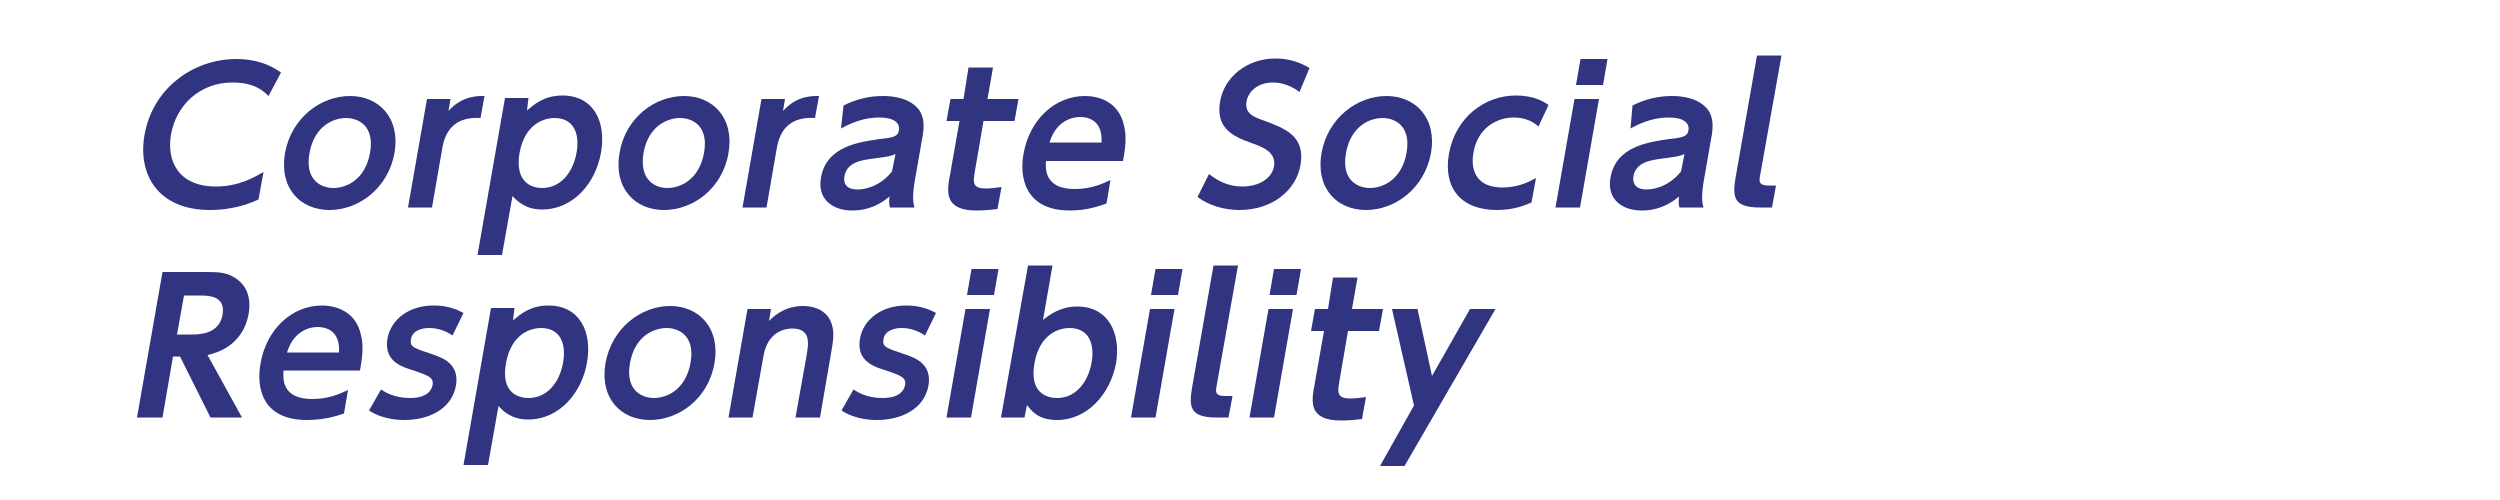
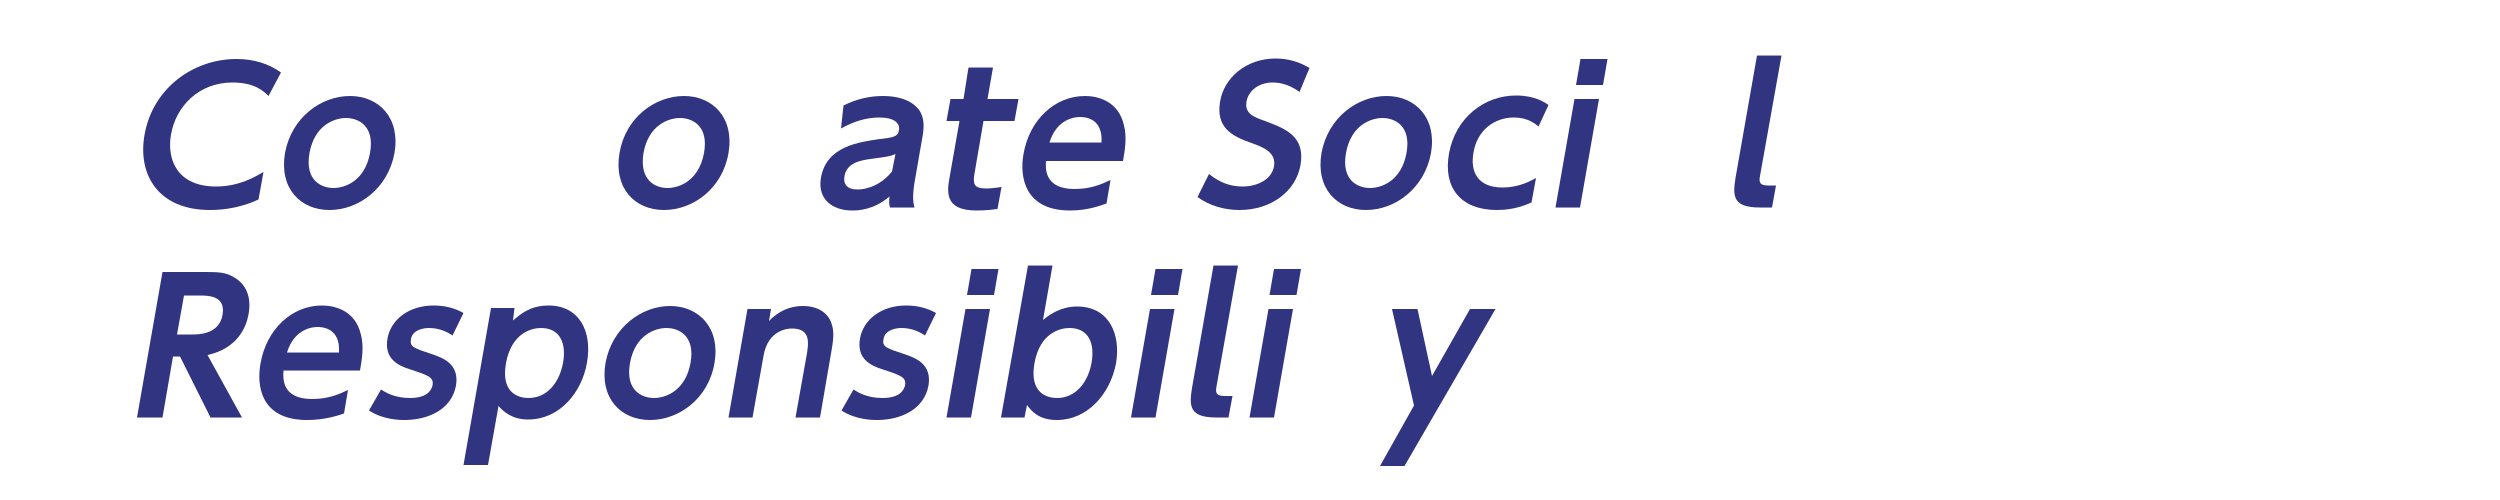
<svg xmlns="http://www.w3.org/2000/svg" version="1.1" id="レイヤー_1" x="0px" y="0px" viewBox="0 0 500 100" style="enable-background:new 0 0 500 100;" xml:space="preserve">
  <g>
    <g>
      <path style="fill:#313480;" d="M51.7,39.9C50.6,40.4,47.1,42,42,42c-10.3,0-14.5-7-13.1-15c1.6-9.3,9.7-15.2,18.4-15.2    c3.4,0,6.4,0.9,8.9,2.7l-2.5,4.7c-1-1-2.8-2.7-7.2-2.7c-6.7,0-11.3,4.7-12.3,10.4c-0.9,5.2,1.4,10.4,9,10.4c4.7,0,7.9-2,9.5-2.9    L51.7,39.9z" />
      <path style="fill:#313480;" d="M70,19.2c5.8,0,10.1,4.4,8.9,11.4C77.6,37.7,71.7,42,65.9,42c-5.8,0-10.1-4.3-8.9-11.4    C58.3,23.5,64.2,19.2,70,19.2z M66.7,37.6c2.4,0,6.3-1.5,7.3-7c1-5.5-2.4-7-4.8-7c-2.3,0-6.3,1.4-7.3,7    C60.9,36.2,64.4,37.6,66.7,37.6z" />
-       <path style="fill:#313480;" d="M81.6,41.5l3.8-21.7h4.7l-0.4,2.4c2.8-3.2,6.2-3,7.2-3l-0.8,4.4c-3.4-0.2-6.7,0.9-7.6,5.8    l-2.1,12.1H81.6z" />
-       <path style="fill:#313480;" d="M105.4,22.1c1.4-1.2,3.4-3,7.1-3c6.1,0,8.8,5.1,7.7,11.4c-1,5.9-5.4,11.4-11.8,11.4    c-3.3,0-5-1.7-5.9-2.7l-2.1,11.8h-4.9l5.5-31.4h4.7L105.4,22.1z M108.4,37.6c3.8,0,6.2-3.2,6.9-7c0.7-3.8-0.5-7-4.4-7    c-1.9,0-5.9,1-7,7C102.9,36.7,106.6,37.6,108.4,37.6z" />
      <path style="fill:#313480;" d="M136.8,19.2c5.8,0,10.1,4.4,8.9,11.4c-1.2,7.1-7.1,11.4-12.9,11.4c-5.8,0-10.1-4.3-8.9-11.4    C125.1,23.5,131,19.2,136.8,19.2z M133.5,37.6c2.4,0,6.3-1.5,7.3-7c1-5.5-2.4-7-4.8-7c-2.3,0-6.3,1.4-7.3,7    C127.8,36.2,131.2,37.6,133.5,37.6z" />
-       <path style="fill:#313480;" d="M148.5,41.5l3.8-21.7h4.7l-0.4,2.4c2.8-3.2,6.2-3,7.2-3l-0.8,4.4c-3.4-0.2-6.7,0.9-7.6,5.8    l-2.1,12.1H148.5z" />
      <path style="fill:#313480;" d="M168.7,21.1c2.6-1.3,5.2-1.9,7.9-1.9c2.1,0,5.5,0.4,7.3,2.9c0.8,1.3,1.1,2.8,0.5,5.8l-1.5,8.6    c-0.5,3.1-0.2,4.3,0,5H178c-0.2-0.6-0.2-1.2-0.1-2.2c-3.3,2.8-6.5,2.8-7.5,2.8c-3.8,0-7-2.2-6.2-6.6c1.1-6.3,7.7-7.1,11.8-7.7    c2.5-0.3,3.6-0.4,3.8-1.8c0.2-1.4-1-2.5-3.9-2.5c-2.7,0-5.2,0.8-7.7,2.2L168.7,21.1z M179.1,30.8c-1.2,0.5-1.5,0.5-4.3,0.9    c-2.4,0.3-5.4,0.7-5.9,3.5c-0.3,1.5,0.4,2.7,2.6,2.7c0.4,0,4,0,6.9-3.6L179.1,30.8z" />
      <path style="fill:#313480;" d="M193.7,13.5h4.9l-1.1,6.3h6.2l-0.8,4.4h-6.2l-1.8,10.5c-0.3,1.9-0.3,3,2.3,3c1.1,0,2.4-0.2,3.1-0.3    l-0.8,4.4c-0.7,0.1-2.3,0.3-4.2,0.3c-6.6,0-5.9-3.9-5.3-7.1l1.9-10.8h-2.6l0.8-4.4h2.6L193.7,13.5z" />
      <path style="fill:#313480;" d="M209.2,32.2c-0.1,1.4-0.4,5.6,5.7,5.6c3.2,0,5.3-0.9,7.2-1.8l-0.8,4.7c-1.2,0.4-3.7,1.4-7.3,1.4    c-9.2,0-10.1-6.9-9.3-11.3c1.2-6.9,6.3-11.6,12.3-11.6c2.4,0,6.7,0.9,7.8,5.9c0.6,2.3,0.2,4.9-0.2,7.1H209.2z M220.3,28.5    c0.3-4.9-3.3-5.1-4.3-5.1c-0.8,0-4.6,0.2-6.1,5.1H220.3z" />
      <path style="fill:#313480;" d="M259.9,18.4c-2.5-1.9-4.8-1.9-5.4-1.9c-2.7,0-4.8,1.6-5.2,3.8c-0.4,2.4,1.4,3.1,3.7,3.9    c4,1.5,8.1,3,7.1,8.8c-0.9,5.2-5.8,9-12.2,9c-3.1,0-6.1-0.9-8.4-2.6l2.3-4.6c2.5,2,4.7,2.5,6.7,2.5c3,0,5.8-1.4,6.3-4    c0.5-2.9-2.3-3.9-4.5-4.7c-4.1-1.4-7.1-3.2-6.3-8.2s5.4-8.7,11.1-8.7c2.6,0,4.8,0.7,6.8,1.9L259.9,18.4z" />
      <path style="fill:#313480;" d="M277.3,19.2c5.8,0,10.1,4.4,8.9,11.4C284.9,37.7,279,42,273.2,42c-5.8,0-10.1-4.3-8.9-11.4    C265.6,23.5,271.5,19.2,277.3,19.2z M274,37.6c2.4,0,6.3-1.5,7.3-7c1-5.5-2.4-7-4.8-7c-2.3,0-6.3,1.4-7.3,7    C268.2,36.2,271.7,37.6,274,37.6z" />
      <path style="fill:#313480;" d="M306.3,40.5c-1,0.4-3.3,1.5-6.9,1.5c-7.4,0-10.8-4.6-9.6-11.3c1.3-7.2,7.1-11.6,13.4-11.6    c3.8,0,5.8,1.4,6.5,1.9l-2,4.3c-0.6-0.5-2.1-1.8-4.9-1.8c-4.1,0-7.4,2.7-8.1,7c-0.7,3.8,0.8,7,5.8,7c3.3,0,5.6-1.3,6.7-1.9    L306.3,40.5z" />
      <path style="fill:#313480;" d="M316,41.5h-4.9l3.8-21.7h4.9L316,41.5z M320.6,17h-5.4l0.9-5.2h5.4L320.6,17z" />
-       <path style="fill:#313480;" d="M326.5,21.1c2.6-1.3,5.2-1.9,7.9-1.9c2.1,0,5.5,0.4,7.3,2.9c0.8,1.3,1.1,2.8,0.5,5.8l-1.5,8.6    c-0.5,3.1-0.2,4.3,0,5h-4.8c-0.2-0.6-0.2-1.2-0.1-2.2c-3.3,2.8-6.5,2.8-7.5,2.8c-3.8,0-7-2.2-6.2-6.6c1.1-6.3,7.7-7.1,11.8-7.7    c2.5-0.3,3.6-0.4,3.8-1.8c0.2-1.4-1-2.5-3.9-2.5c-2.7,0-5.2,0.8-7.7,2.2L326.5,21.1z M336.9,30.8c-1.2,0.5-1.5,0.5-4.3,0.9    c-2.4,0.3-5.4,0.7-5.9,3.5c-0.3,1.5,0.5,2.7,2.6,2.7c0.4,0,4,0,6.9-3.6L336.9,30.8z" />
      <path style="fill:#313480;" d="M354.4,41.5H352c-5.4,0-5.5-2.2-4.9-5.9l4.3-24.5h4.9L352,35.2c-0.2,1.1-0.2,1.9,1.6,1.9h1.6    L354.4,41.5z" />
    </g>
  </g>
  <g>
    <g>
      <path style="fill:#313480;" d="M41.1,54.4c2.7,0,4.1,0.1,5.6,1c2.7,1.5,3.6,4.2,3,7.5c-0.5,2.7-2.3,6.8-8.2,8.1l6.9,12.5h-6.3    l-6.1-12.2h-1.4l-2.1,12.2h-5.1l5.1-29.1H41.1z M36.8,59.1l-1.4,7.8h2.9c1.4,0,5.5,0,6.2-3.9c0.7-3.9-2.8-3.9-4.8-3.9H36.8z" />
      <path style="fill:#313480;" d="M56.7,74.2c-0.1,1.4-0.4,5.6,5.7,5.6c3.2,0,5.3-0.9,7.2-1.8l-0.8,4.7C67.6,83.1,65,84,61.4,84    c-9.3,0-10.1-6.9-9.3-11.3c1.2-6.9,6.3-11.6,12.3-11.6c2.4,0,6.7,0.9,7.8,5.9c0.6,2.3,0.2,4.9-0.2,7.1H56.7z M67.8,70.5    c0.3-4.9-3.3-5.1-4.3-5.1c-0.8,0-4.6,0.2-6.1,5.1H67.8z" />
      <path style="fill:#313480;" d="M90.5,67.1c-1.3-0.9-2.9-1.5-4.7-1.5c-1.2,0-3.3,0.4-3.6,2.2c-0.3,1.6,0.5,1.8,4.4,3.1    c2,0.7,5.3,1.9,4.6,6.2c-0.9,4.9-5.7,6.9-10.3,6.9c-0.8,0-4.2,0-7.1-1.9l2.4-4.2c0.8,0.5,2.6,1.7,5.8,1.7c3.6,0,4.3-1.7,4.5-2.5    c0.3-1.6-0.7-2-4.4-3.2c-2.6-0.8-5.3-2.2-4.6-6.2c0.7-3.9,4.4-6.6,9.2-6.6c2.3,0,4.2,0.5,6,1.5L90.5,67.1z" />
      <path style="fill:#313480;" d="M102.6,64.1c1.4-1.2,3.4-3,7.1-3c6.1,0,8.8,5.1,7.7,11.4c-1,5.9-5.4,11.4-11.8,11.4    c-3.3,0-5-1.7-5.9-2.7l-2.1,11.8h-4.9l5.5-31.4h4.7L102.6,64.1z M105.7,79.6c3.8,0,6.2-3.2,6.9-7c0.7-3.8-0.5-7-4.4-7    c-1.9,0-5.9,1-7,7C100.1,78.7,103.8,79.6,105.7,79.6z" />
      <path style="fill:#313480;" d="M134,61.2c5.8,0,10.1,4.4,8.9,11.4C141.7,79.7,135.8,84,130,84c-5.8,0-10.1-4.3-8.9-11.4    C122.4,65.5,128.3,61.2,134,61.2z M130.8,79.6c2.4,0,6.3-1.5,7.3-7c1-5.5-2.4-7-4.8-7c-2.3,0-6.3,1.4-7.3,7    C125,78.2,128.5,79.6,130.8,79.6z" />
      <path style="fill:#313480;" d="M145.7,83.5l3.8-21.7h4.7l-0.4,2.4c0.7-0.7,2.9-3,6.8-3c3.7,0,5.3,2.1,5.7,3.5    c0.6,1.7,0.4,3.3-0.2,6.6L164,83.5h-4.9l2.2-12.3c0.4-2.4,1-5.5-2.9-5.5c-0.6,0-4.8,0.1-5.7,5.5l-2.2,12.3H145.7z" />
      <path style="fill:#313480;" d="M185,67.1c-1.3-0.9-2.9-1.5-4.7-1.5c-1.2,0-3.3,0.4-3.6,2.2c-0.3,1.6,0.5,1.8,4.4,3.1    c2,0.7,5.3,1.9,4.6,6.2c-0.9,4.9-5.7,6.9-10.3,6.9c-0.8,0-4.2,0-7.1-1.9l2.4-4.2c0.8,0.5,2.6,1.7,5.8,1.7c3.6,0,4.3-1.7,4.5-2.5    c0.3-1.6-0.7-2-4.4-3.2c-2.6-0.8-5.3-2.2-4.6-6.2c0.7-3.9,4.4-6.6,9.2-6.6c2.3,0,4.2,0.5,6,1.5L185,67.1z" />
      <path style="fill:#313480;" d="M194.2,83.5h-4.9l3.8-21.7h4.9L194.2,83.5z M198.8,59h-5.4l0.9-5.2h5.4L198.8,59z" />
      <path style="fill:#313480;" d="M204.9,83.5h-4.7l5.4-30.4h4.9l-1.9,10.9c1.2-1,3.5-2.7,6.8-2.7c6.4,0,8.8,5.5,7.8,11.4    C222,78.9,217.4,84,211.4,84c-3.7,0-5.1-1.8-6-3L204.9,83.5z M211.4,79.6c3.8,0,6.2-3.2,6.9-7c0.7-3.8-0.5-7-4.4-7    c-1.8,0-5.9,0.9-7,7C205.8,78.7,209.5,79.6,211.4,79.6z" />
      <path style="fill:#313480;" d="M231.1,83.5h-4.9l3.8-21.7h4.9L231.1,83.5z M235.6,59h-5.4l0.9-5.2h5.4L235.6,59z" />
      <path style="fill:#313480;" d="M245.7,83.5h-2.4c-5.4,0-5.5-2.2-4.9-5.9l4.3-24.5h4.9l-4.3,24.2c-0.2,1.1-0.2,1.9,1.6,1.9h1.6    L245.7,83.5z" />
      <path style="fill:#313480;" d="M254.8,83.5h-4.9l3.8-21.7h4.9L254.8,83.5z M259.3,59h-5.4l0.9-5.2h5.4L259.3,59z" />
-       <path style="fill:#313480;" d="M266.6,55.5h4.9l-1.1,6.3h6.2l-0.8,4.4h-6.2l-1.8,10.5c-0.3,1.9-0.3,3,2.3,3c1.1,0,2.4-0.2,3.1-0.3    l-0.8,4.4c-0.7,0.1-2.3,0.3-4.2,0.3c-6.6,0-5.9-3.9-5.3-7.1l1.9-10.8h-2.6l0.8-4.4h2.6L266.6,55.5z" />
      <path style="fill:#313480;" d="M282.8,81.1l-4.4-19.3h5.1l2.9,13.4l7.6-13.4h5.1l-18.2,31.4h-4.9L282.8,81.1z" />
    </g>
  </g>
</svg>